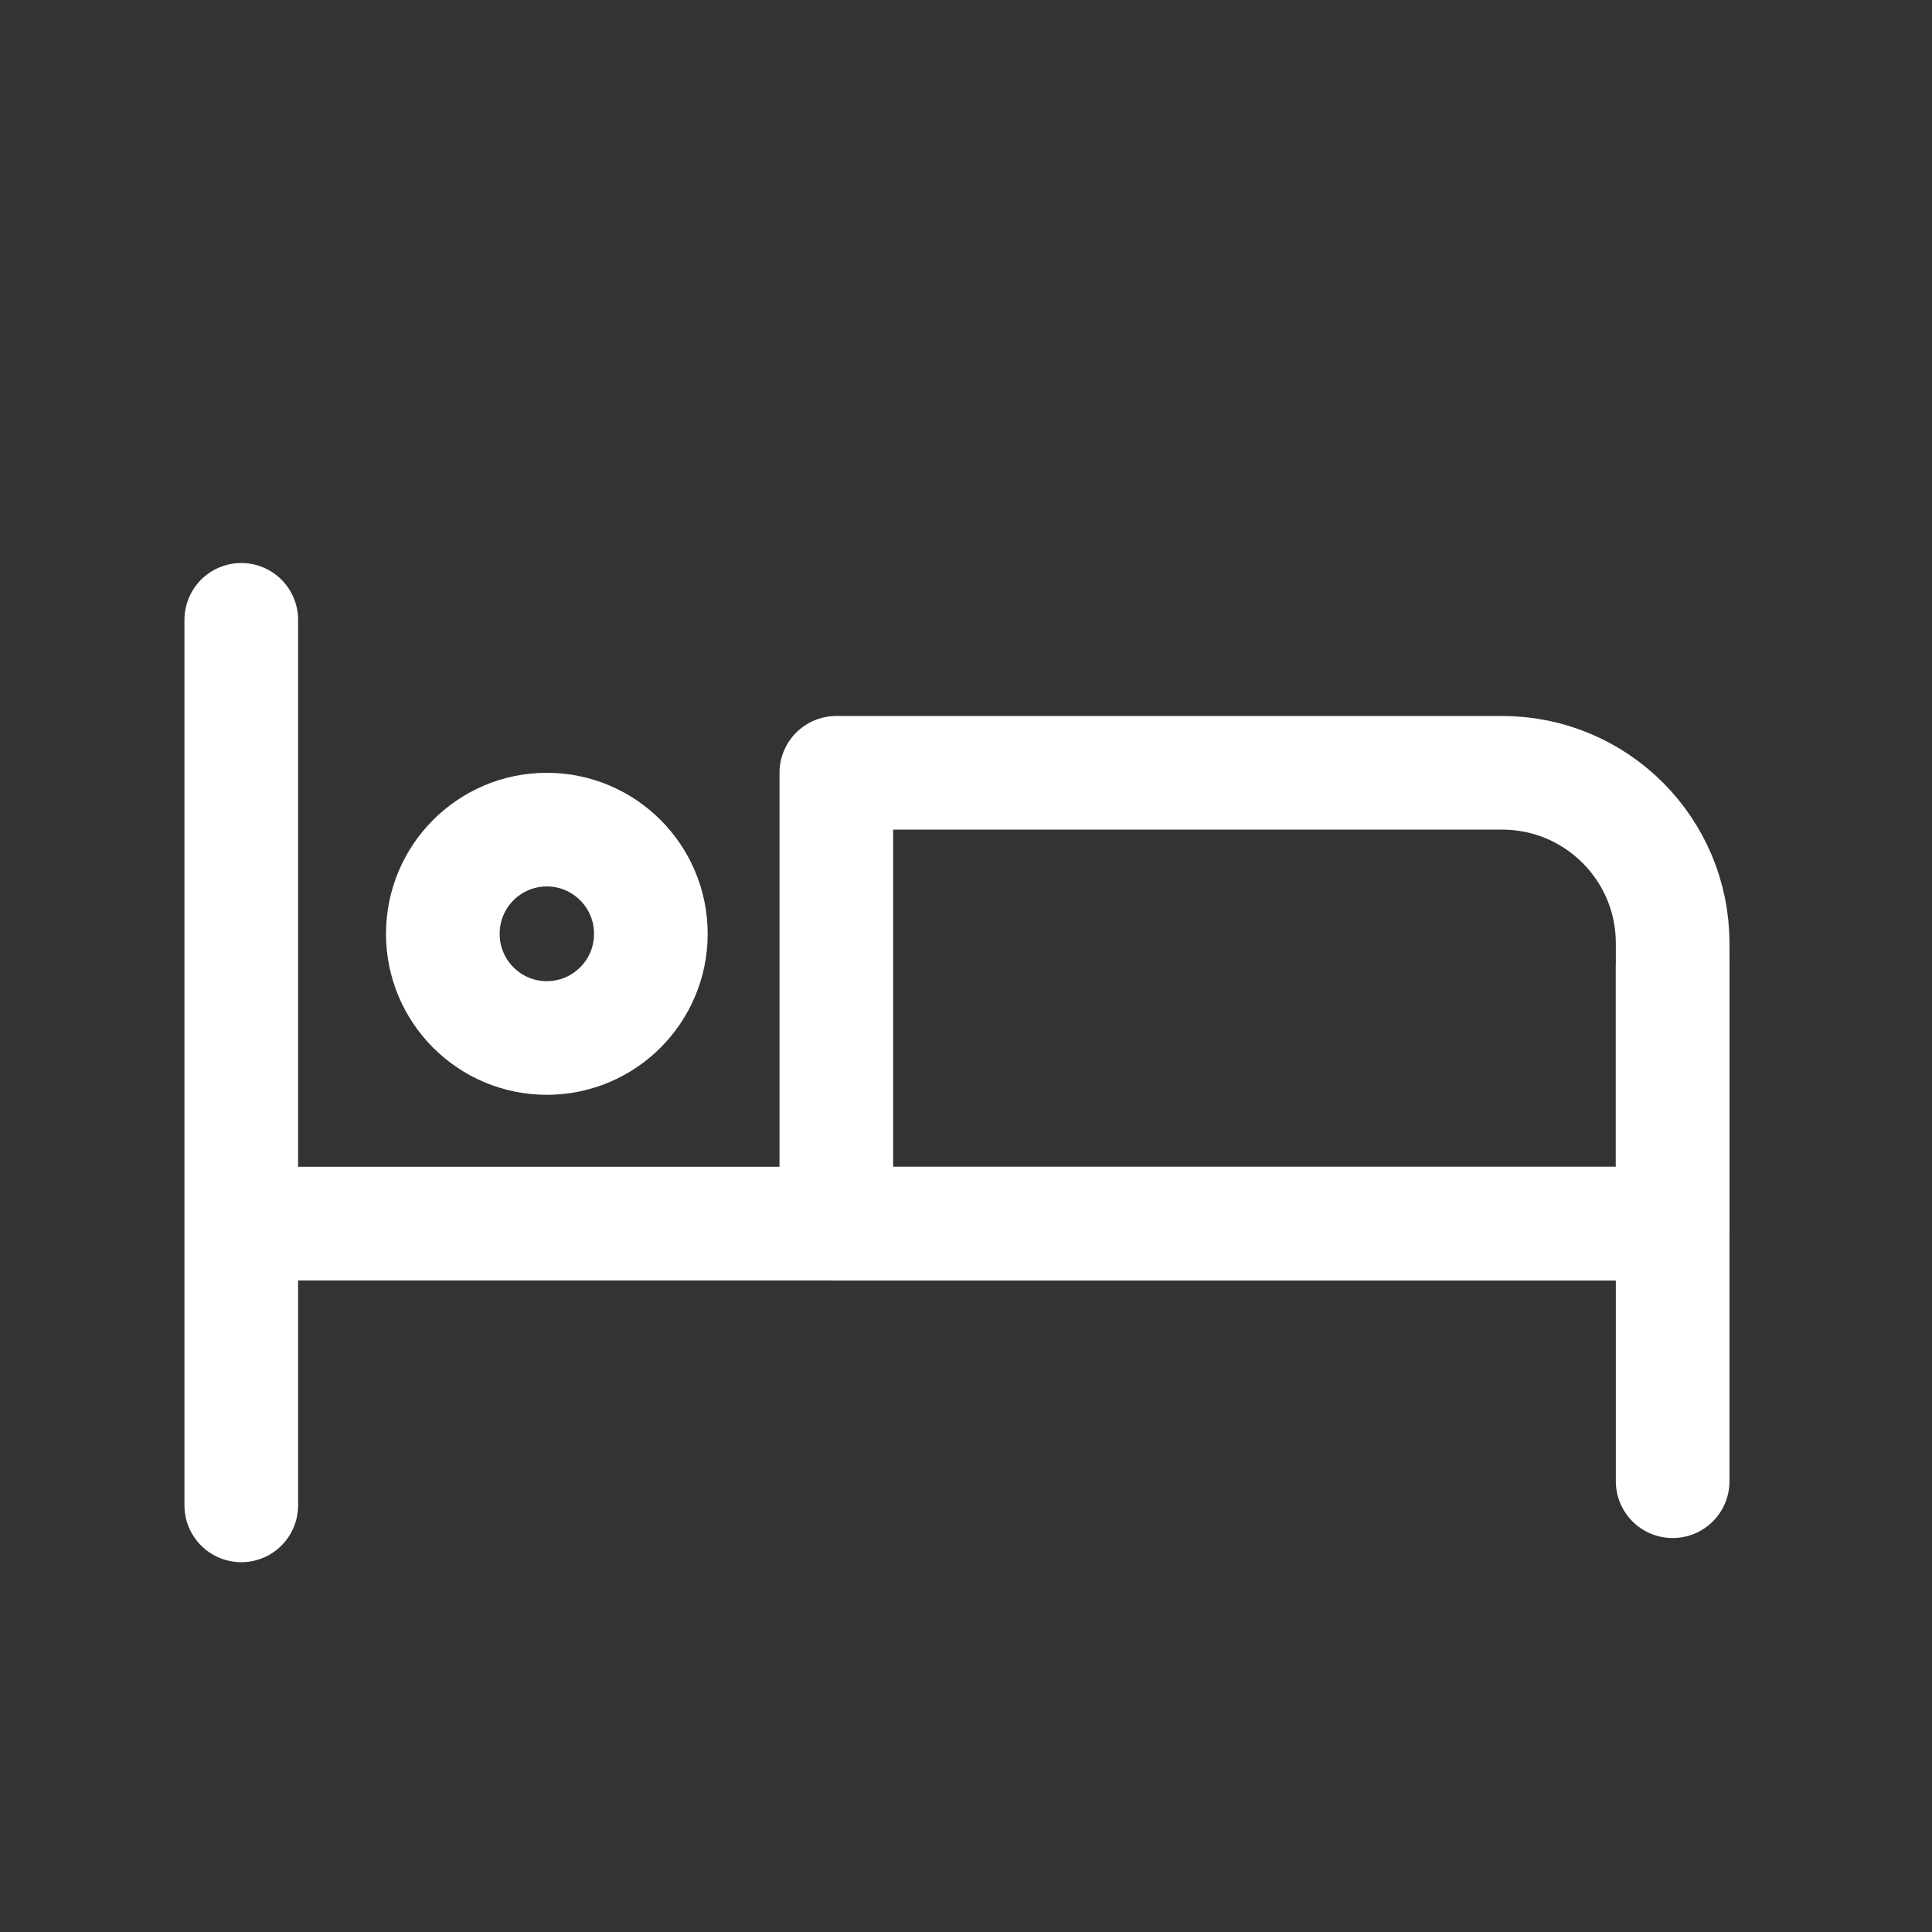
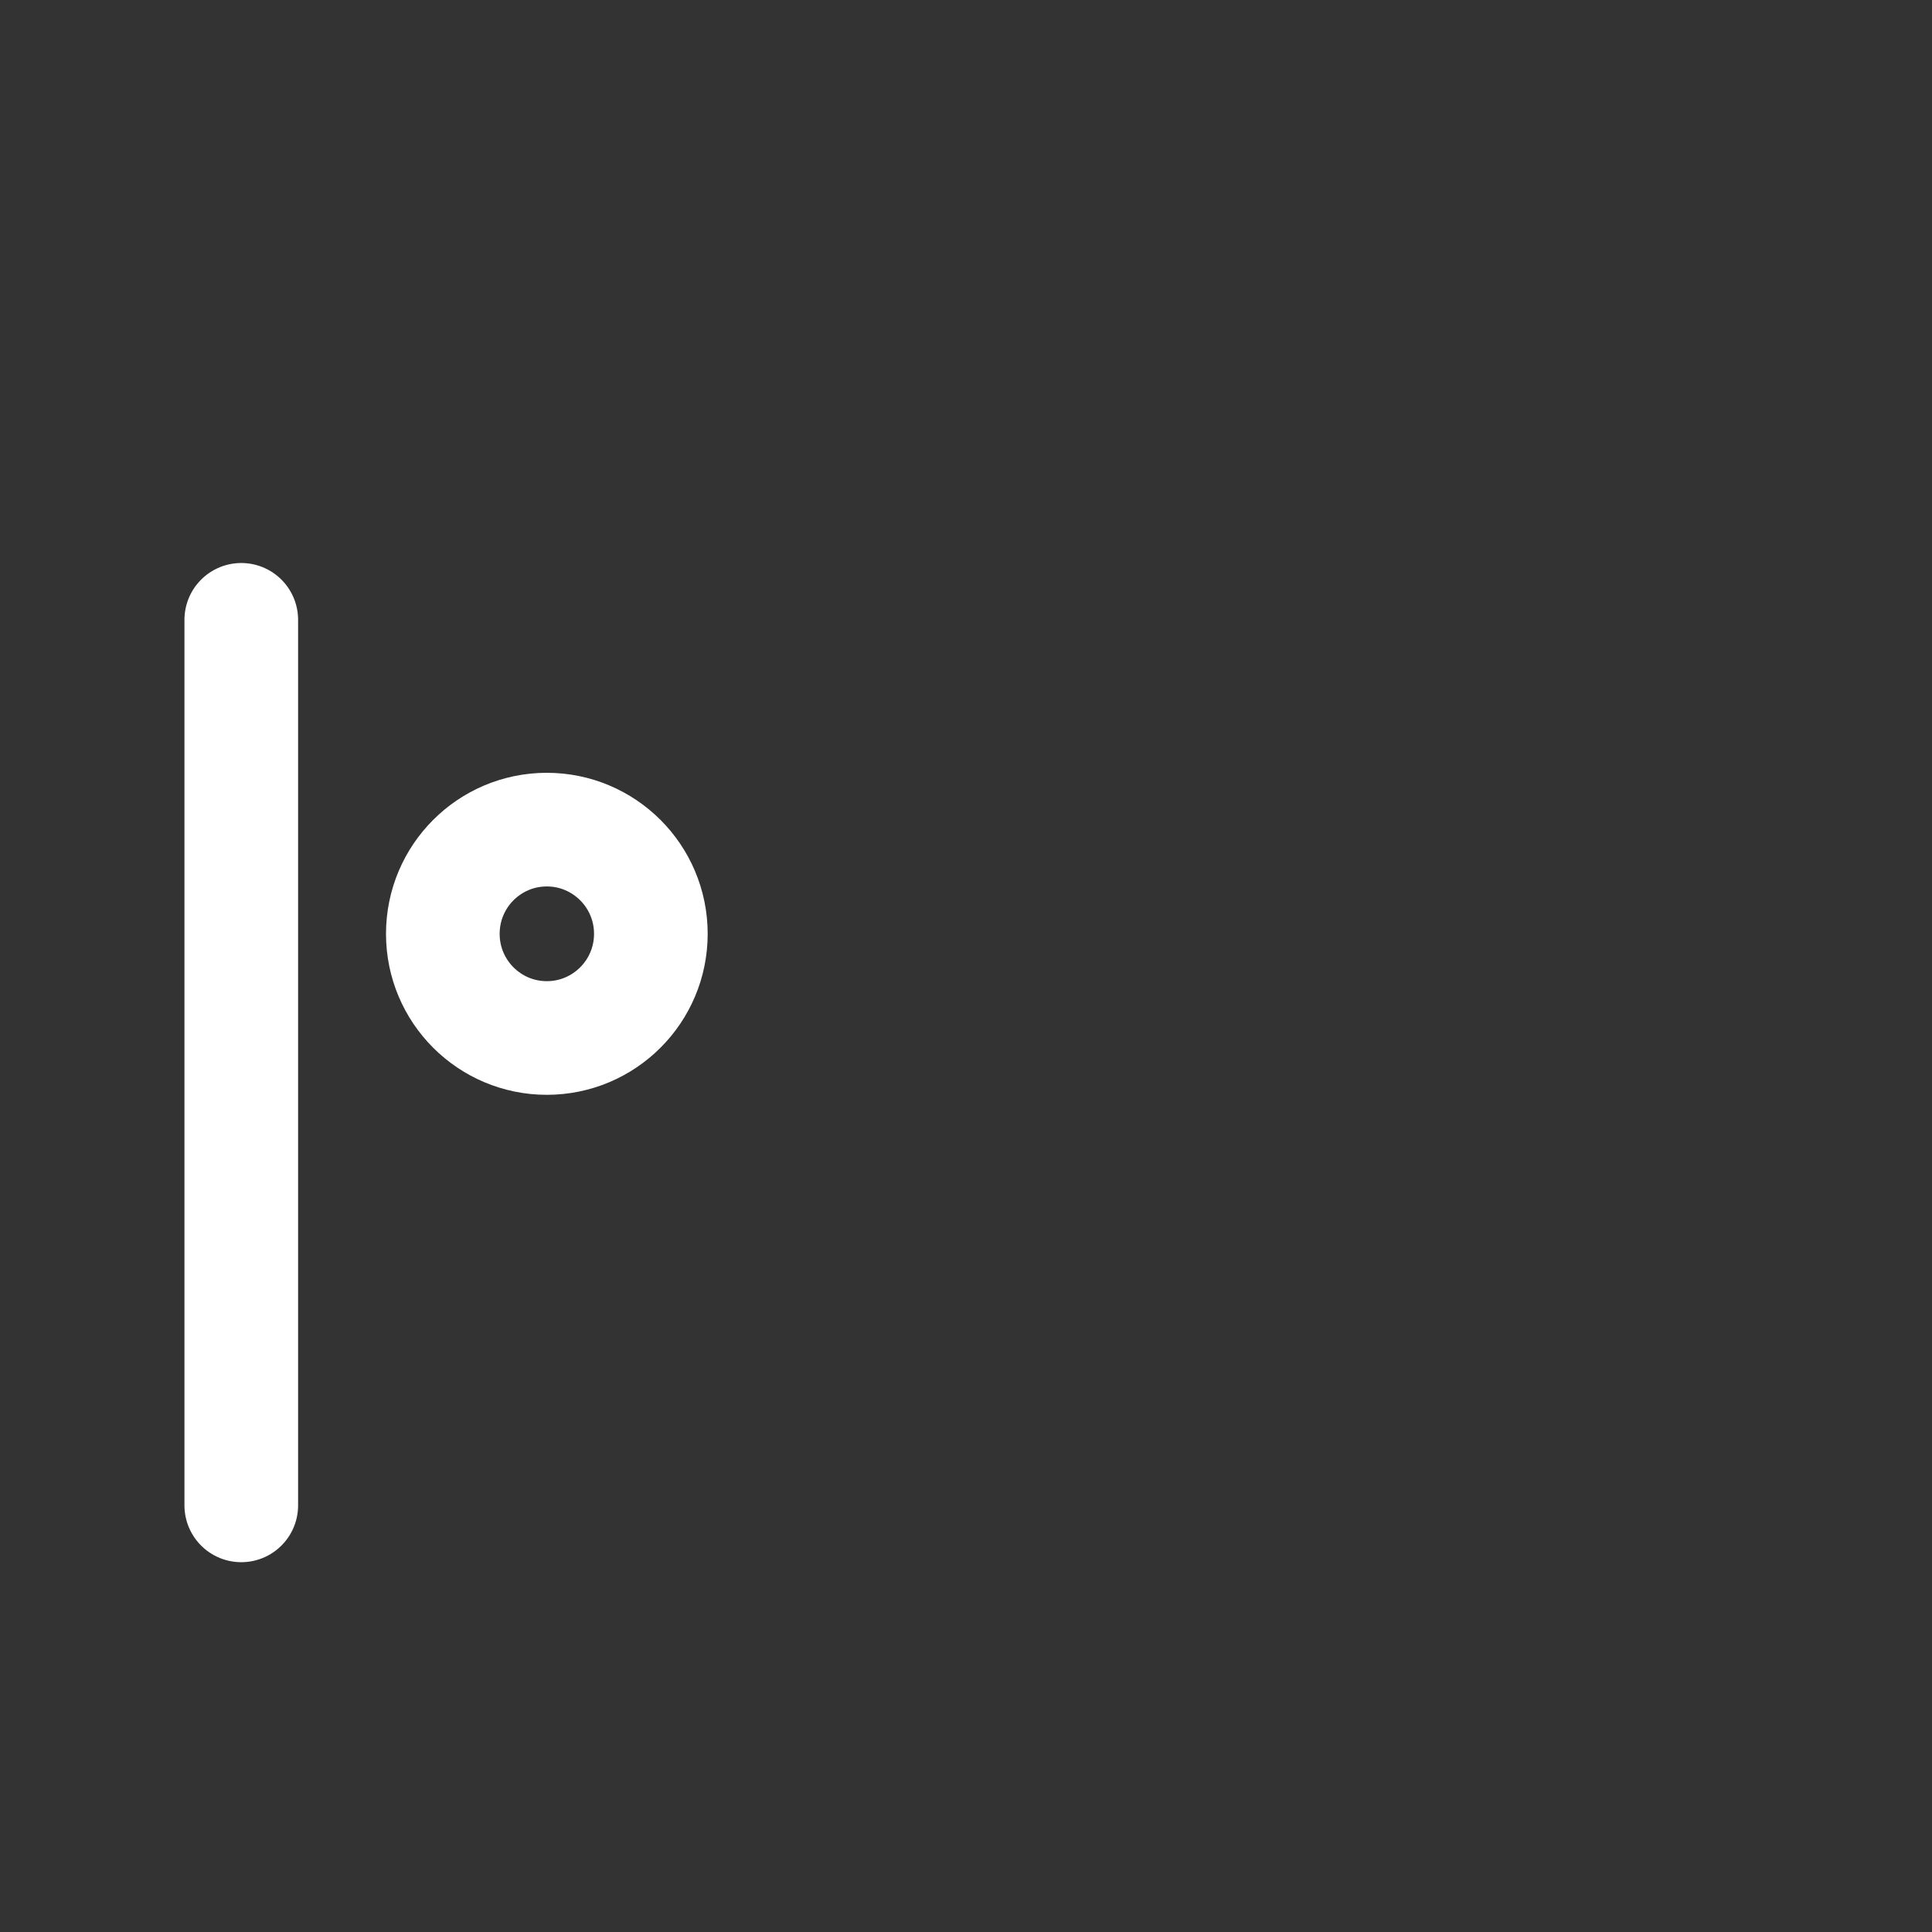
<svg xmlns="http://www.w3.org/2000/svg" width="34" height="34" viewBox="0 0 34 34" fill="none">
  <rect x="0" y="0" width="34" height="34" fill="#333333" stroke="none" />
  <path d="M4.246 10.908V26.492" stroke="white" stroke-width="2" stroke-linecap="round" stroke-linejoin="round" />
-   <path d="M29.436 17L29.436 26.067" stroke="white" stroke-width="2" stroke-linecap="round" stroke-linejoin="round" />
-   <path d="M4.529 21.533H29.436" stroke="white" stroke-width="2" stroke-linecap="round" stroke-linejoin="round" />
  <path d="M11.454 16.434C11.454 17.447 10.633 18.267 9.623 18.267C8.613 18.267 7.793 17.447 7.793 16.434C7.793 15.42 8.613 14.6 9.623 14.6C10.633 14.6 11.454 15.42 11.454 16.434Z" stroke="white" stroke-width="2" />
-   <path d="M14.718 13.6H26.436C28.093 13.6 29.436 14.944 29.436 16.6V21.534H14.718V13.6Z" stroke="white" stroke-width="2" stroke-linejoin="round" />
</svg>